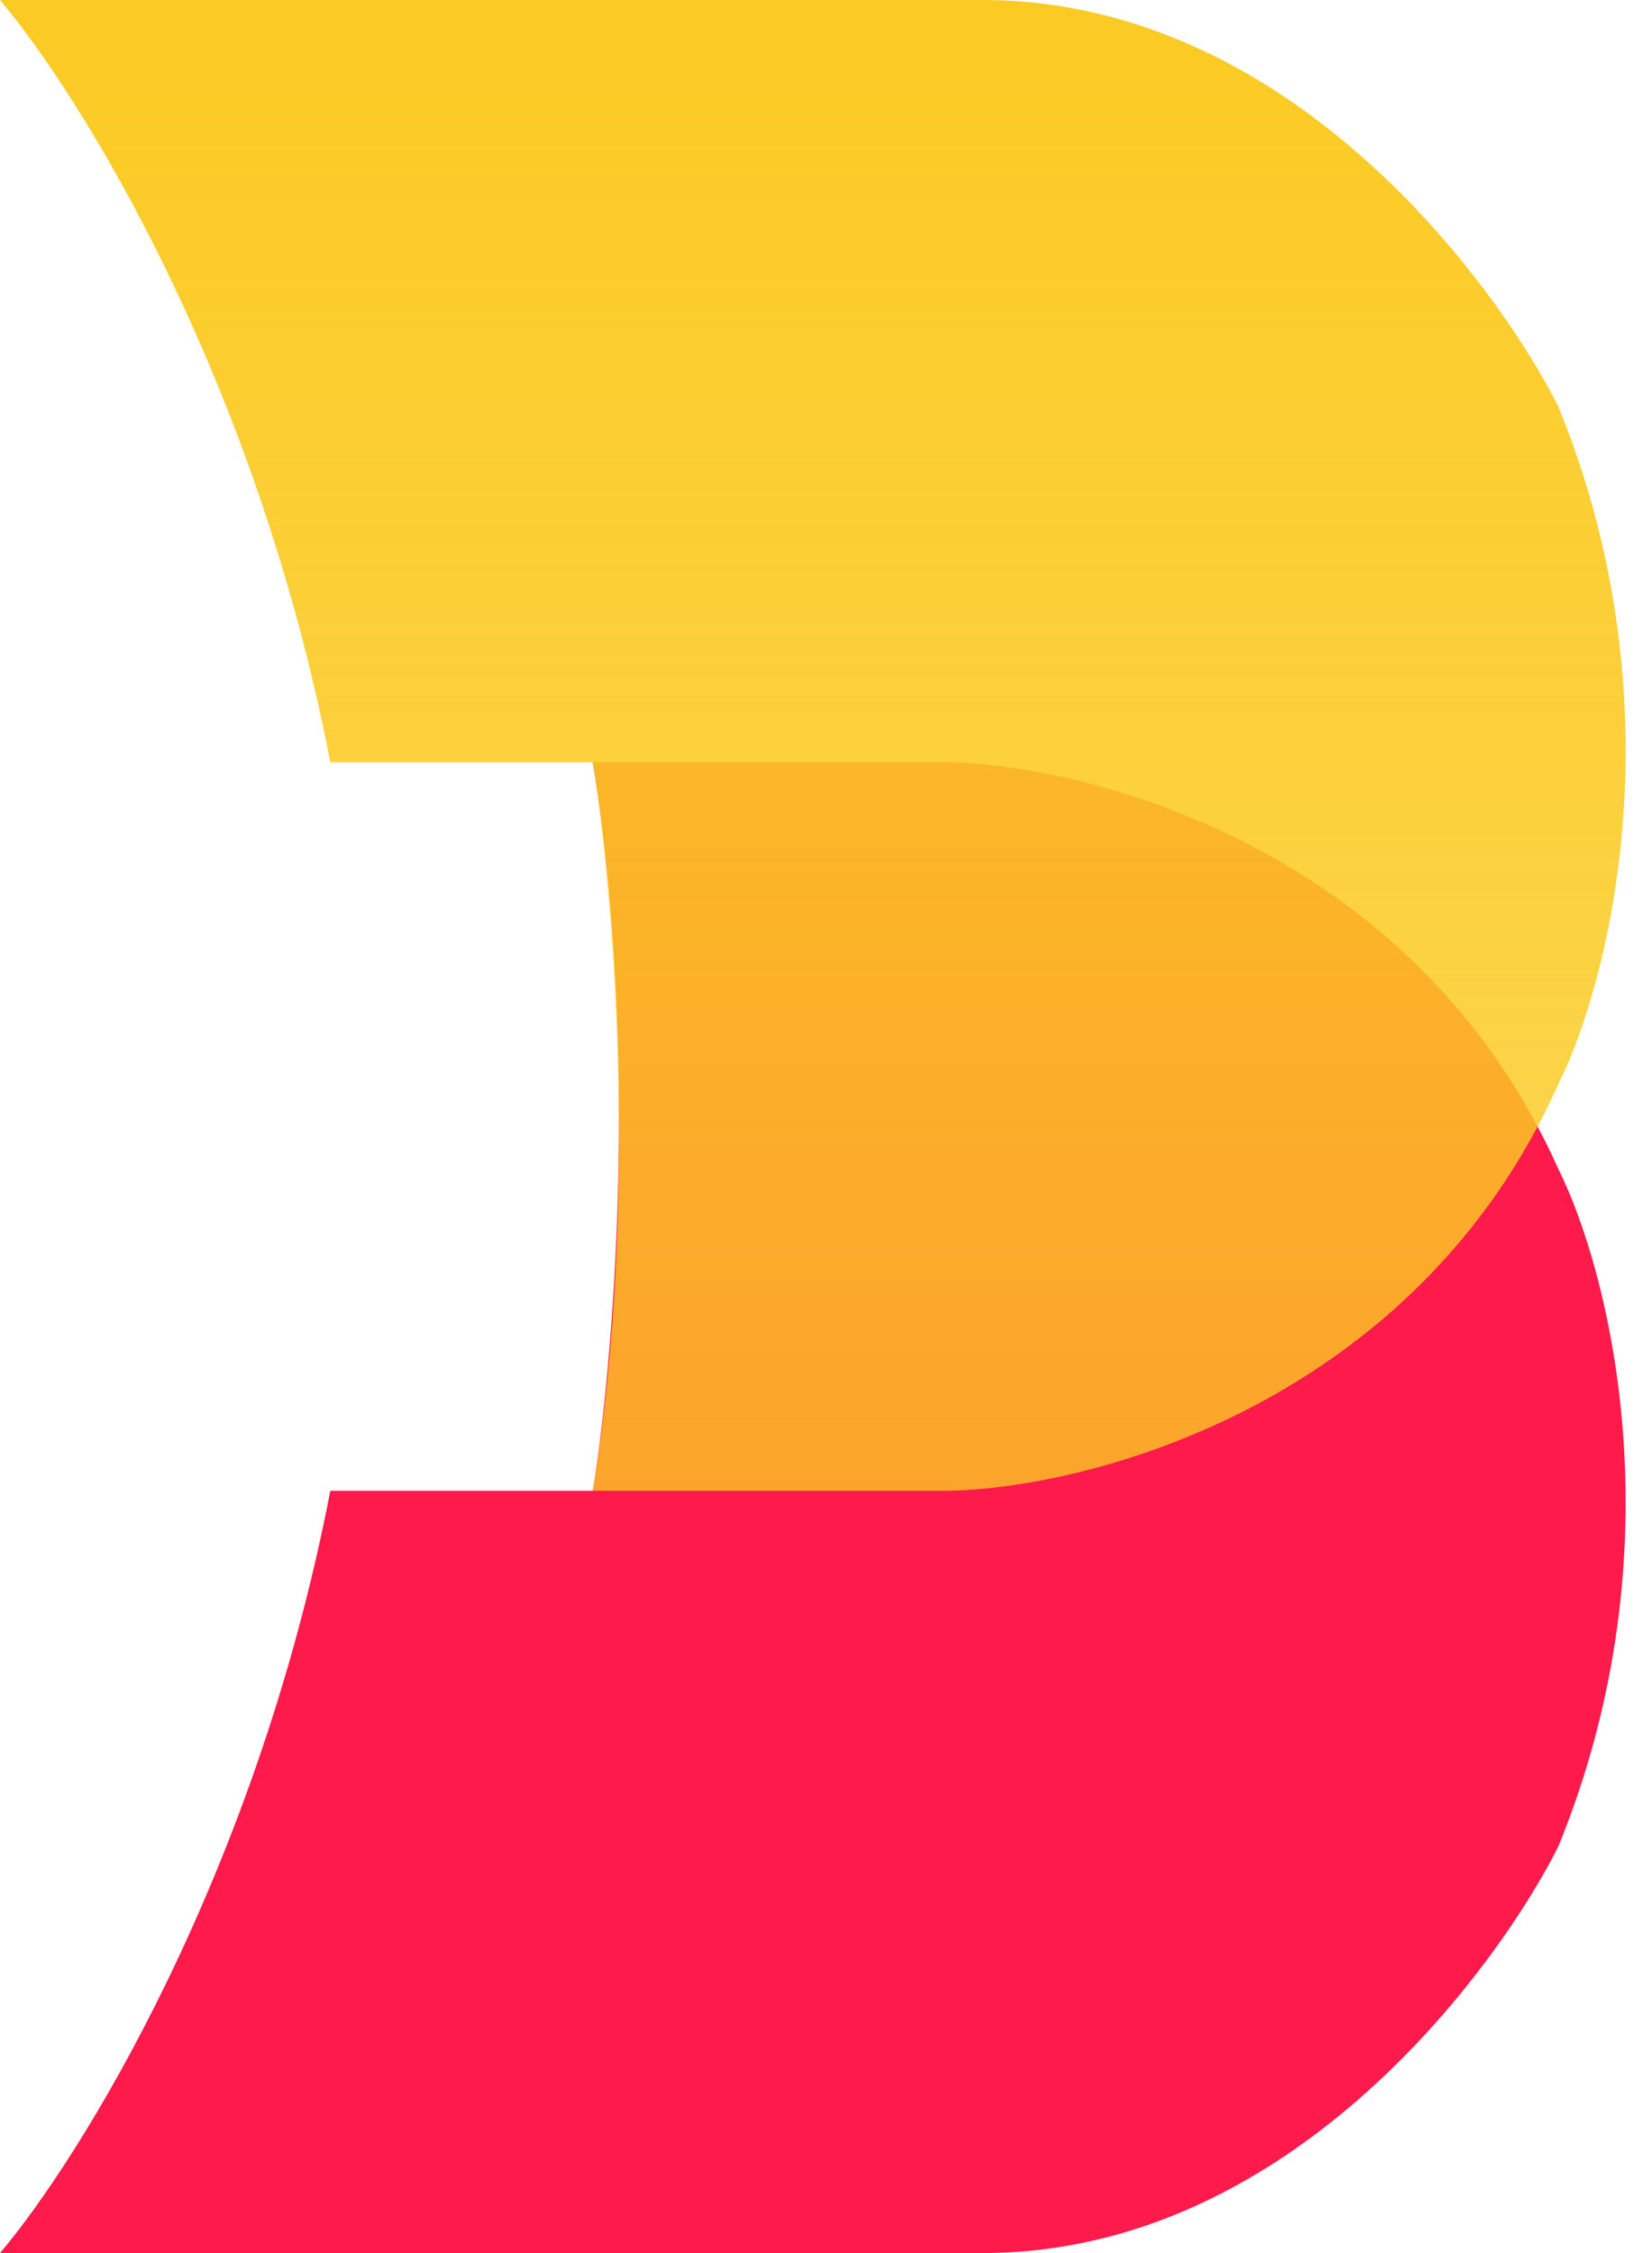
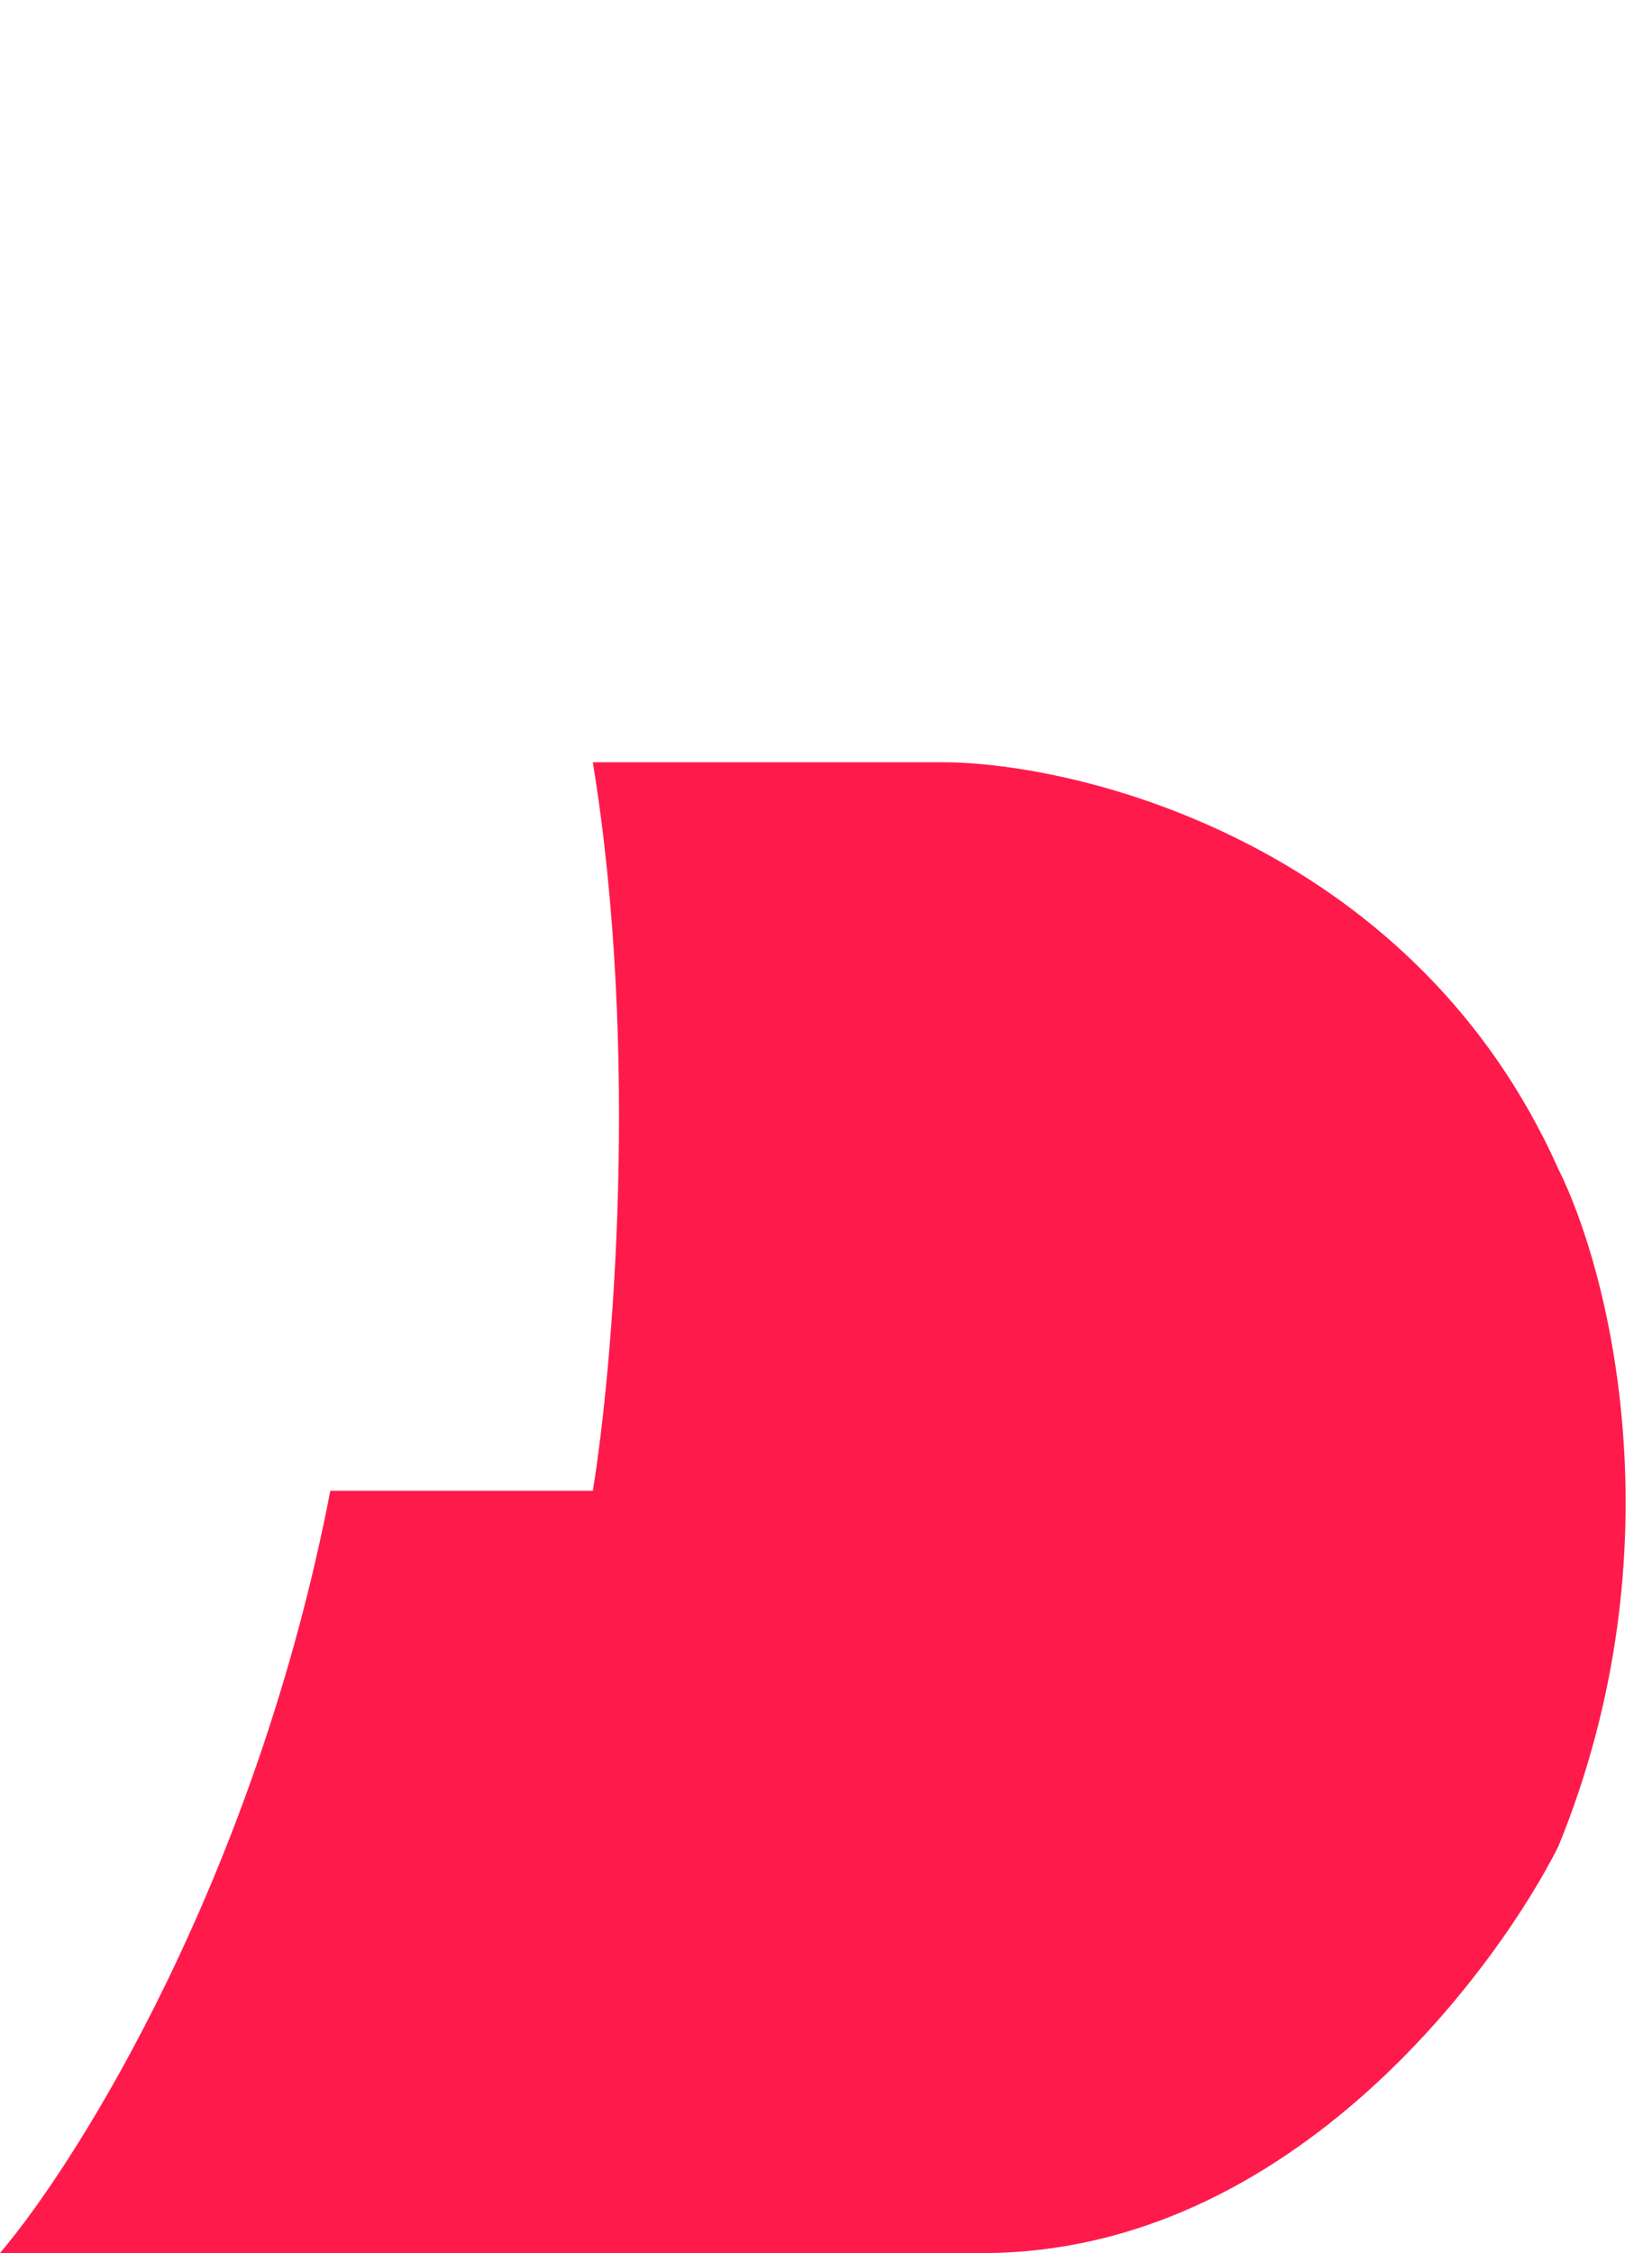
<svg xmlns="http://www.w3.org/2000/svg" width="22" height="30" viewBox="0 0 22 30" fill="none">
  <path d="M4.399 19.85C3.406 24.992 1.053 28.759 0 30H13.083C17.256 30 20 26.09 20.752 24.587C22.376 20.616 21.429 16.917 20.752 15.564C18.857 11.323 14.549 10.188 12.632 10.15H7.895C8.526 14.03 8.158 18.233 7.895 19.85H4.399Z" fill="#FF1A4C" />
-   <path d="M4.399 10.15C3.406 5.008 1.053 1.241 0 0H13.083C17.256 0 20 3.91 20.752 5.414C22.376 9.383 21.429 13.083 20.752 14.436C18.857 18.677 14.549 19.812 12.632 19.85H7.895C8.526 15.97 8.158 11.767 7.895 10.15H4.399Z" fill="url(#paint0_linear_5_1878_instance_03)" />
  <defs>
    <linearGradient id="paint0_linear_5_1878_instance_03" x1="10.824" y1="19.85" x2="10.824" y2="0" gradientUnits="userSpaceOnUse">
      <stop offset="0%" stop-color="#FBCB23" stop-opacity="0.78" />
      <stop offset="100%" stop-color="#FBCA23" />
    </linearGradient>
  </defs>
</svg>